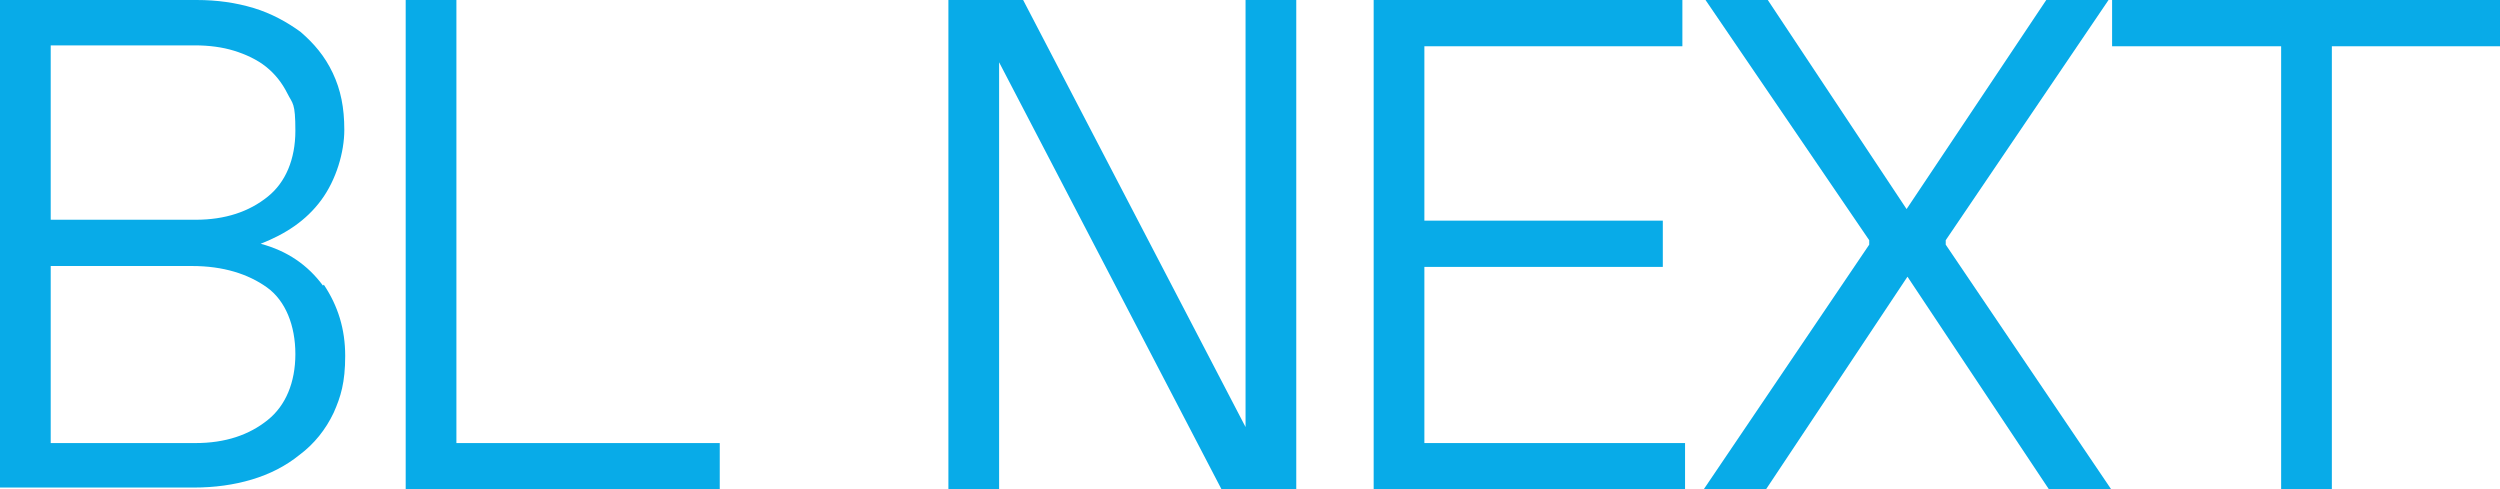
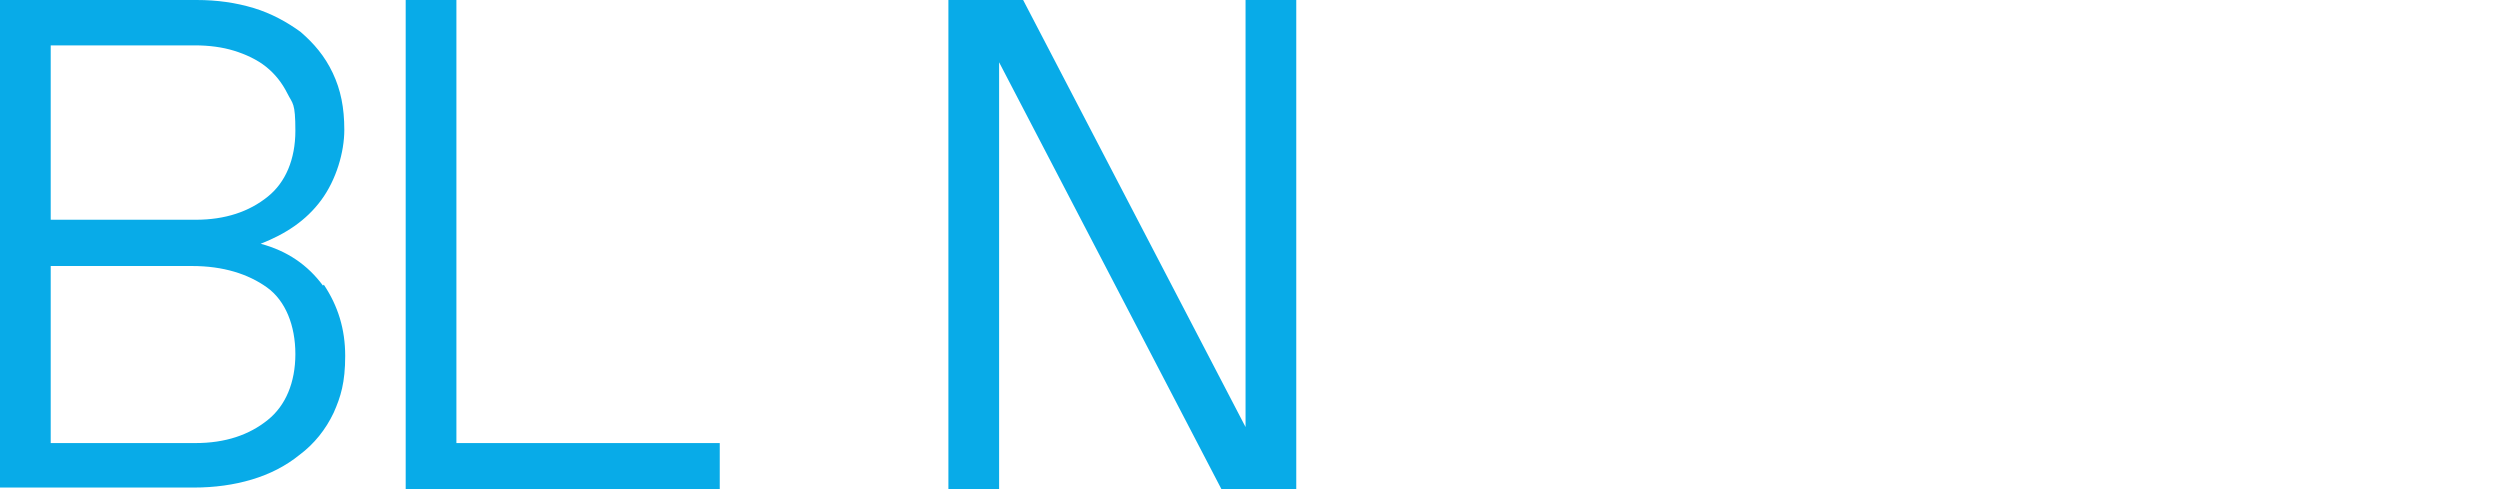
<svg xmlns="http://www.w3.org/2000/svg" id="Layer_1" version="1.1" viewBox="0 0 281 55">
  <defs>
    <style>
      .st0 {
        fill: #08abe8;
      }
    </style>
  </defs>
  <path class="st0" d="M36.4,32c1.6,2.4,2.4,5,2.4,8s-.5,4.6-1.3,6.4c-.9,1.9-2.2,3.5-3.8,4.7-1.6,1.3-3.4,2.2-5.4,2.8s-4.2.9-6.5.9H0V0h22.1c2.3,0,4.4.3,6.4.9,2,.6,3.8,1.6,5.3,2.7,1.5,1.3,2.7,2.7,3.6,4.6s1.3,3.9,1.3,6.4-.9,5.6-2.6,7.9c-1.7,2.3-4,3.8-6.8,4.9,3,.8,5.3,2.4,7,4.7ZM5.7,24.7h16.3c3.3,0,6-.9,8.1-2.6,2-1.6,3.1-4.2,3.1-7.4s-.3-3-.9-4.2c-.6-1.2-1.4-2.2-2.4-3-1-.8-2.3-1.4-3.6-1.8-1.3-.4-2.8-.6-4.4-.6H5.7v19.5ZM5.7,49.8h16.3c3.3,0,6-.9,8.1-2.6,2-1.6,3.1-4.2,3.1-7.4s-1.1-6-3.2-7.5-4.9-2.4-8.4-2.4H5.7v19.9Z" />
  <path class="st0" d="M51.3,0v49.8h29.6v5.2h-35.3V0h5.7Z" />
  <path class="st0" d="M112.3,55h-5.7V0h8.4l25,48V0h5.7v55h-8.4L112.3,7v48Z" />
-   <path class="st0" d="M189.1,0v5.2h-29v19.6h26.8v5.2h-26.8v19.8h29.3v5.2h-35V0h34.7Z" />
-   <path class="st0" d="M198.7,0l15.6,23.5h0L230,0h7l-18.3,27v.5l18.6,27.5h-7l-15.9-23.9h0l-15.9,23.9h-7l18.6-27.5v-.5L191.7,0h7Z" />
-   <path class="st0" d="M281,0v5.2h-18.9v49.8h-5.7V5.2h-19V0h43.7Z" />
</svg>